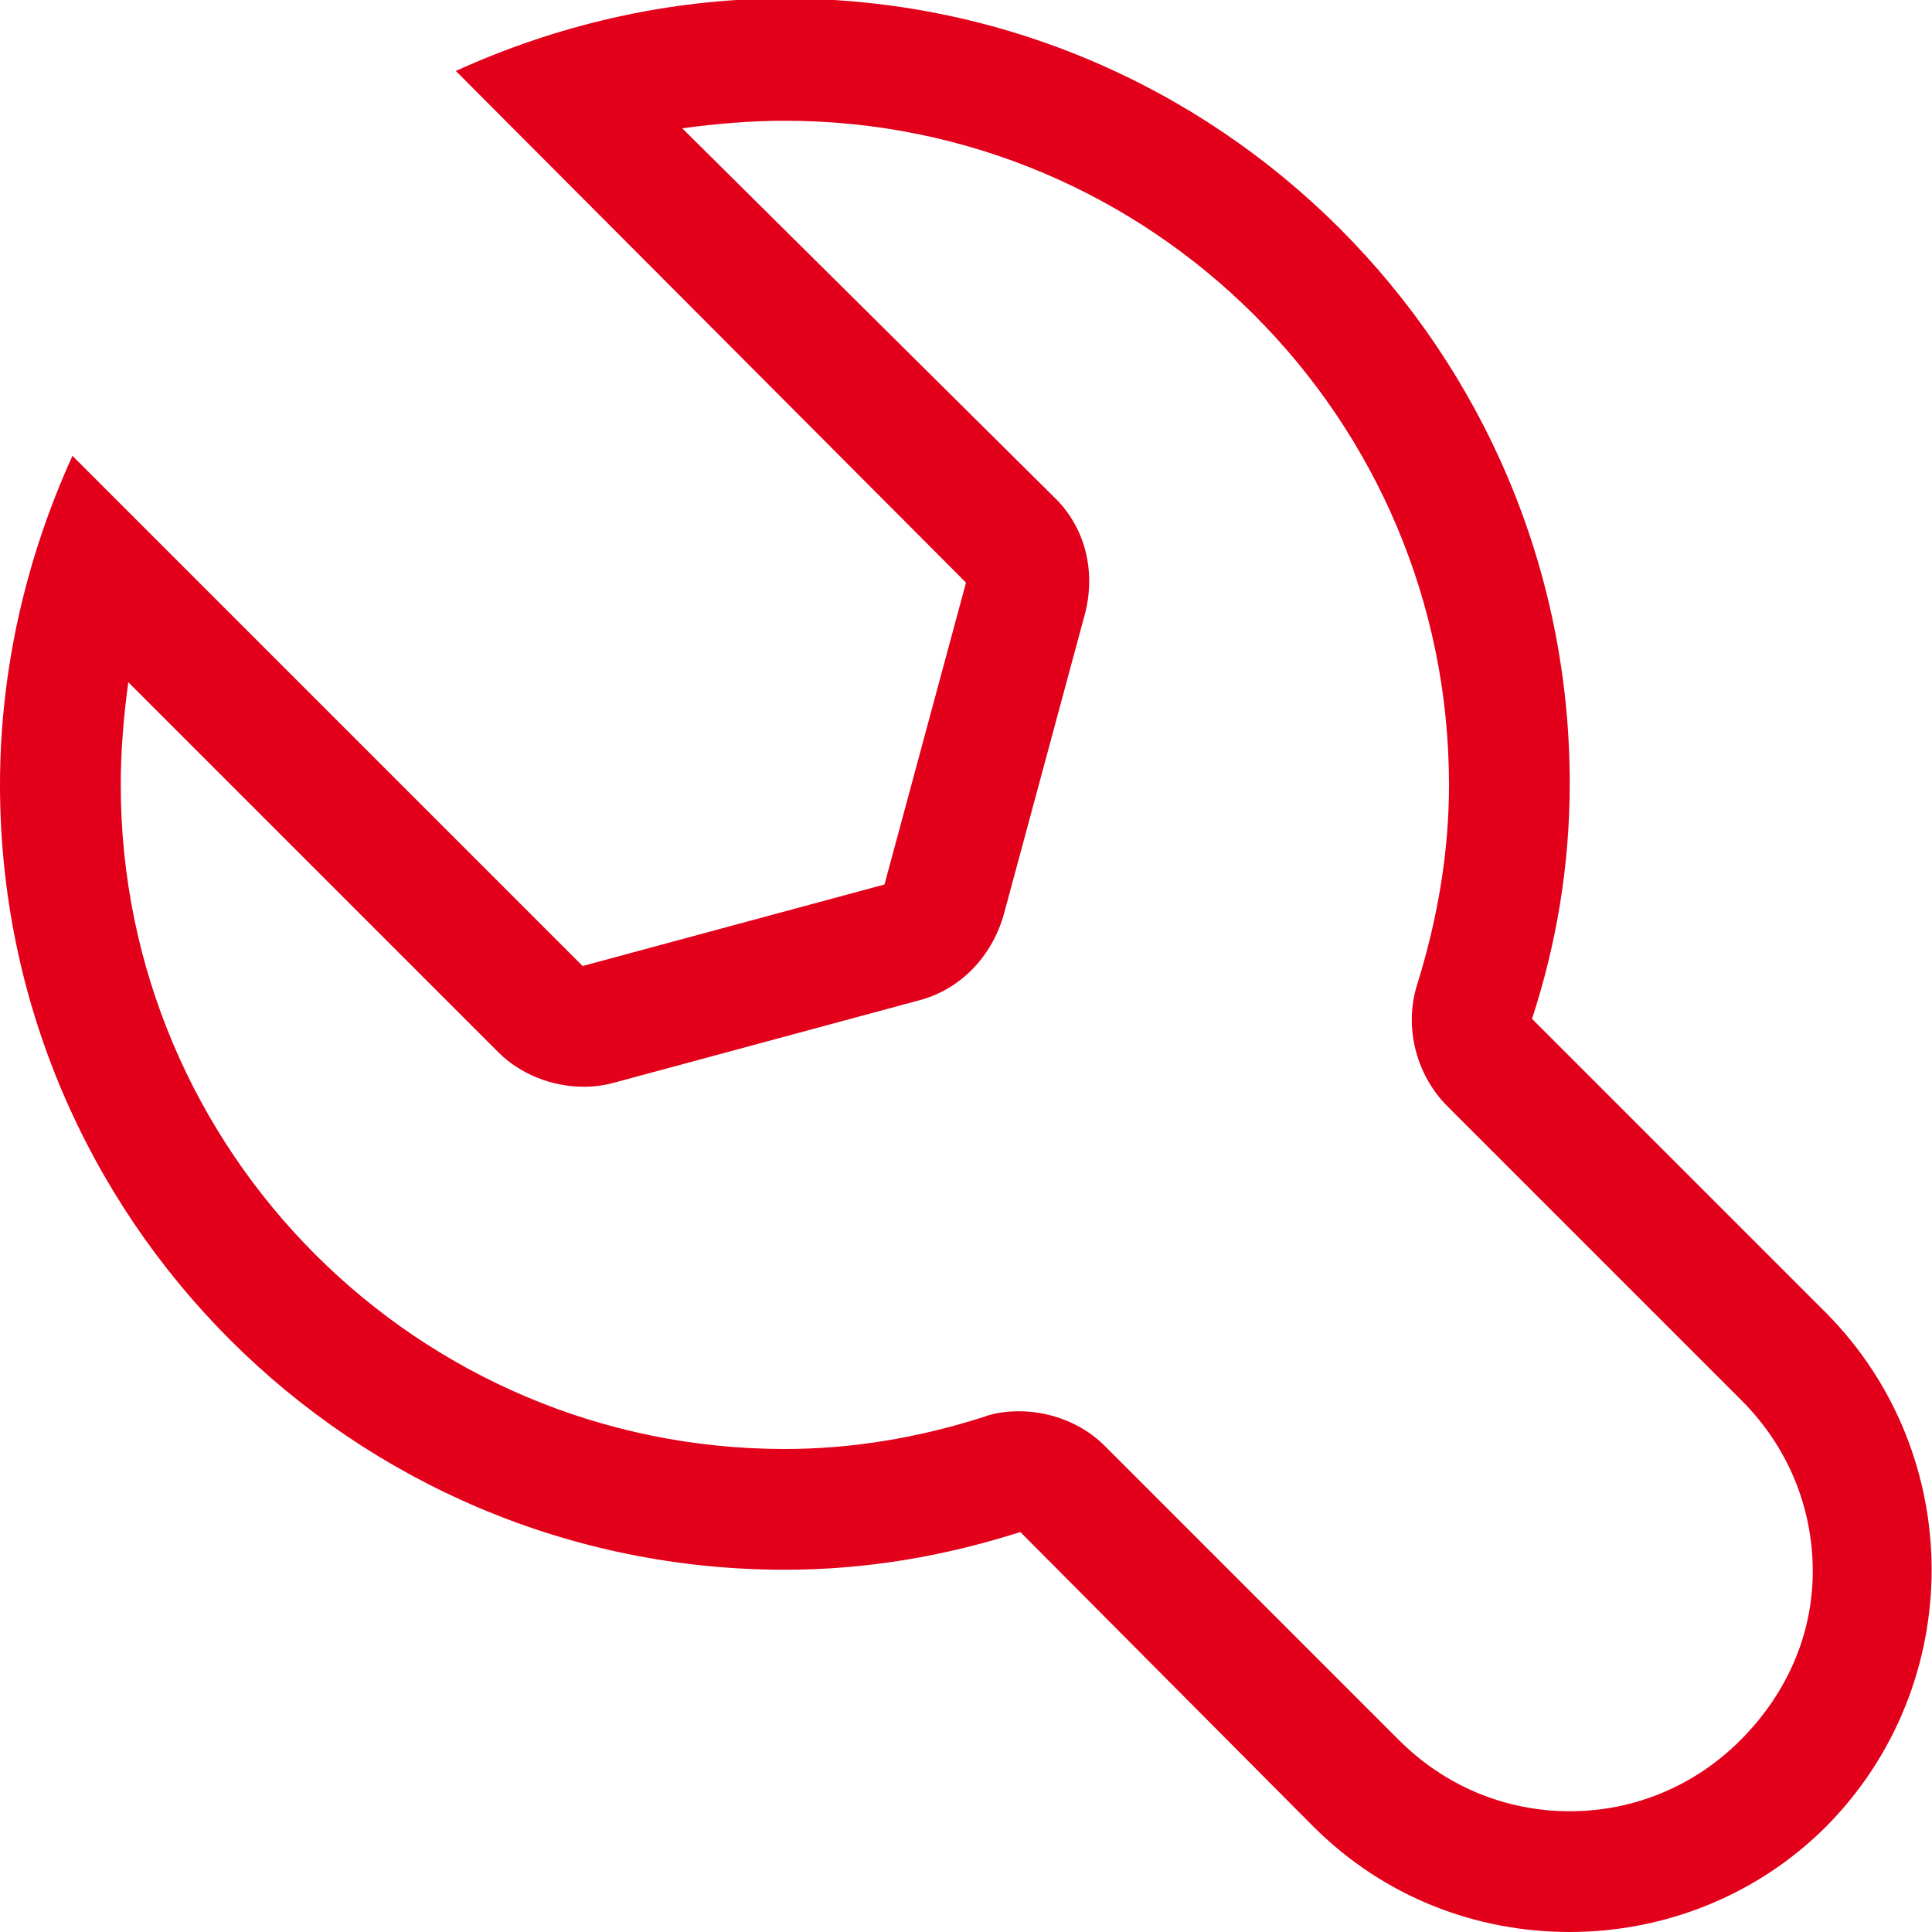
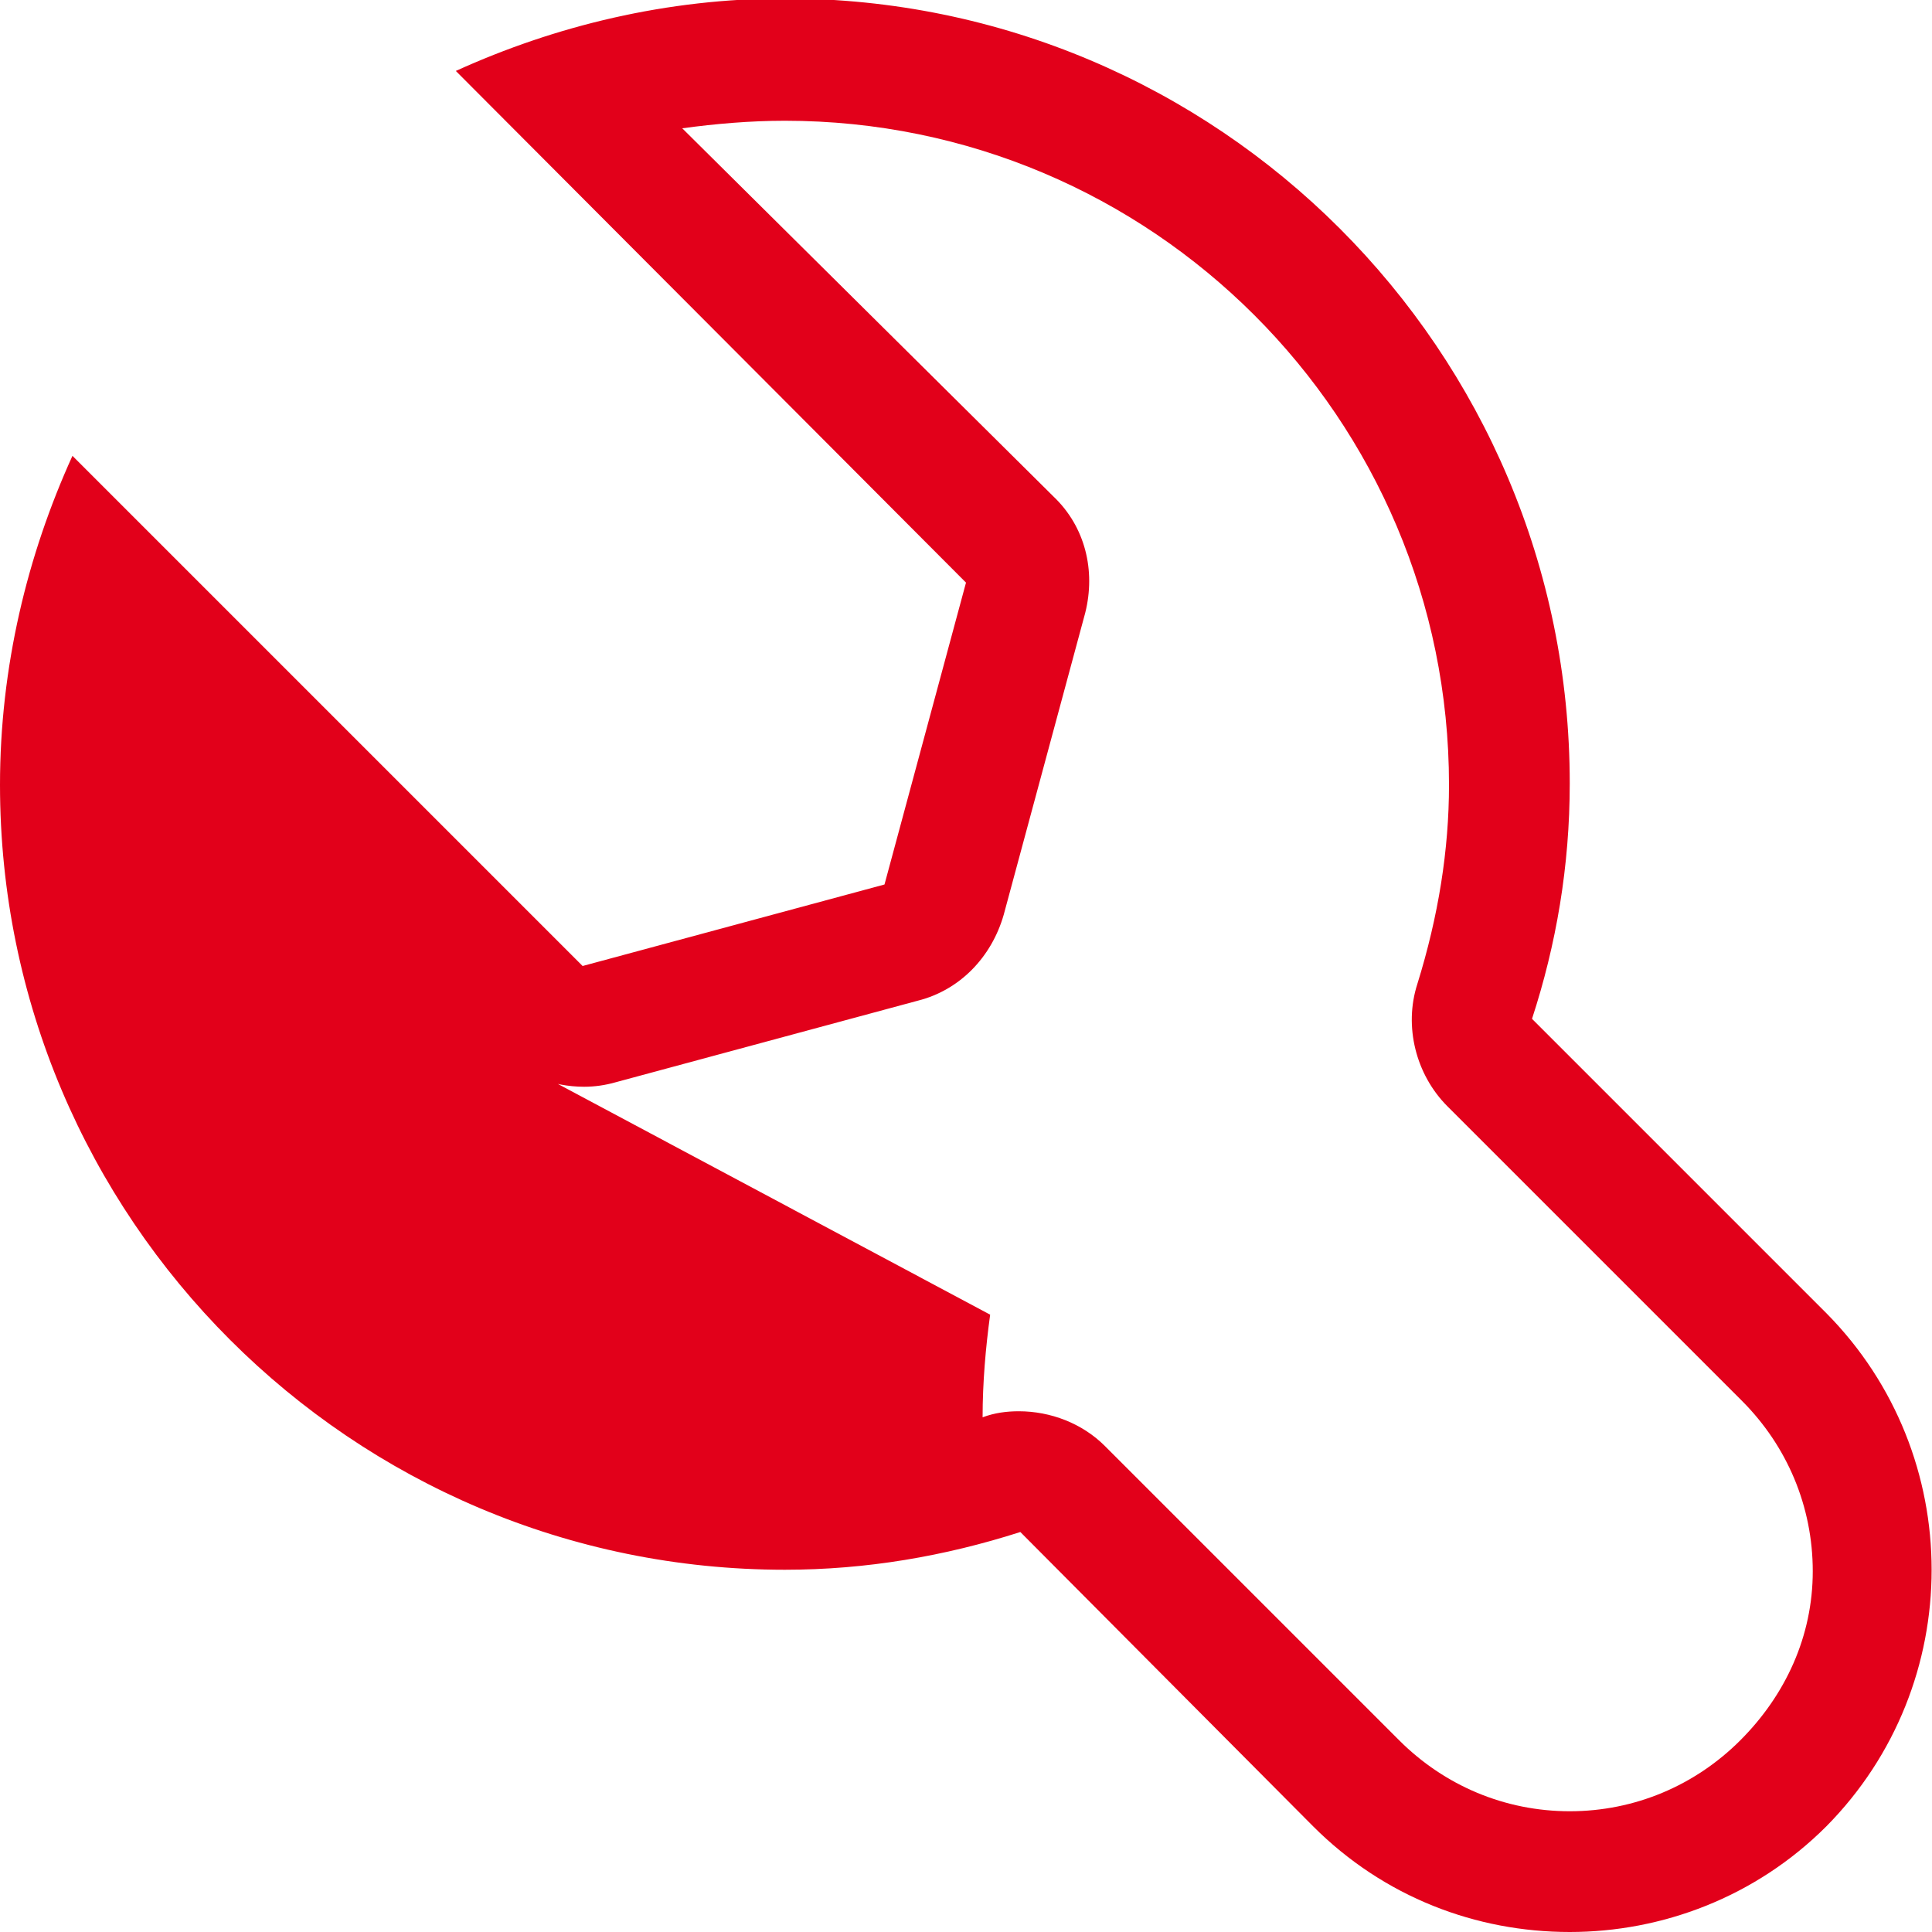
<svg xmlns="http://www.w3.org/2000/svg" viewBox="0 0 128 128">
-   <path fill="#E2001A" d="M121 87l-19.5-19.5c1.6-4.9 2.5-10.1 2.5-15.6 0-28.7-23.3-52-52-52-7.8 0-15.2 1.8-21.8 4.8L64 38.6l-5.4 20-20 5.4L4.8 30.2C1.8 36.8 0 44.2 0 52c0 28.7 23.3 52 52 52 5.4 0 10.6-.9 15.6-2.5L87 121c4.7 4.7 10.8 7 17 7 6.1 0 12.3-2.3 17-7 9.3-9.4 9.3-24.6 0-34zm-5.7 28.3c-3 3-7 4.7-11.3 4.7s-8.3-1.7-11.3-4.7L73.2 95.8c-1.5-1.5-3.6-2.3-5.7-2.3-.8 0-1.6.1-2.4.4C60.7 95.3 56.3 96 52 96 27.7 96 8 76.3 8 52c0-2.3.2-4.6.5-6.8L33 69.7c1.5 1.5 3.6 2.3 5.7 2.3.7 0 1.4-.1 2.1-.3l20-5.4c2.8-.7 4.9-2.9 5.7-5.7l5.4-20c.7-2.8 0-5.7-2.1-7.7L45.2 8.5c2.2-.3 4.5-.5 6.8-.5 24.3 0 44 19.7 44 44 0 4.3-.7 8.7-2.1 13.2-.9 2.8-.1 6 2 8.1l19.5 19.5c3 3 4.7 7 4.7 11.3s-1.8 8.2-4.8 11.2z" />
+   <path fill="#E2001A" d="M121 87l-19.5-19.5c1.6-4.9 2.5-10.1 2.5-15.6 0-28.7-23.3-52-52-52-7.8 0-15.2 1.8-21.8 4.8L64 38.6l-5.4 20-20 5.4L4.8 30.2C1.8 36.8 0 44.2 0 52c0 28.7 23.3 52 52 52 5.4 0 10.6-.9 15.6-2.5L87 121c4.7 4.7 10.8 7 17 7 6.1 0 12.3-2.3 17-7 9.3-9.4 9.3-24.6 0-34zm-5.7 28.3c-3 3-7 4.7-11.3 4.7s-8.3-1.7-11.3-4.7L73.2 95.8c-1.5-1.5-3.6-2.3-5.7-2.3-.8 0-1.6.1-2.4.4c0-2.3.2-4.6.5-6.8L33 69.7c1.5 1.5 3.6 2.3 5.7 2.3.7 0 1.4-.1 2.1-.3l20-5.4c2.8-.7 4.9-2.9 5.7-5.7l5.4-20c.7-2.8 0-5.7-2.1-7.7L45.2 8.5c2.2-.3 4.5-.5 6.8-.5 24.3 0 44 19.7 44 44 0 4.3-.7 8.7-2.1 13.2-.9 2.8-.1 6 2 8.1l19.5 19.5c3 3 4.7 7 4.7 11.3s-1.8 8.2-4.8 11.2z" />
</svg>